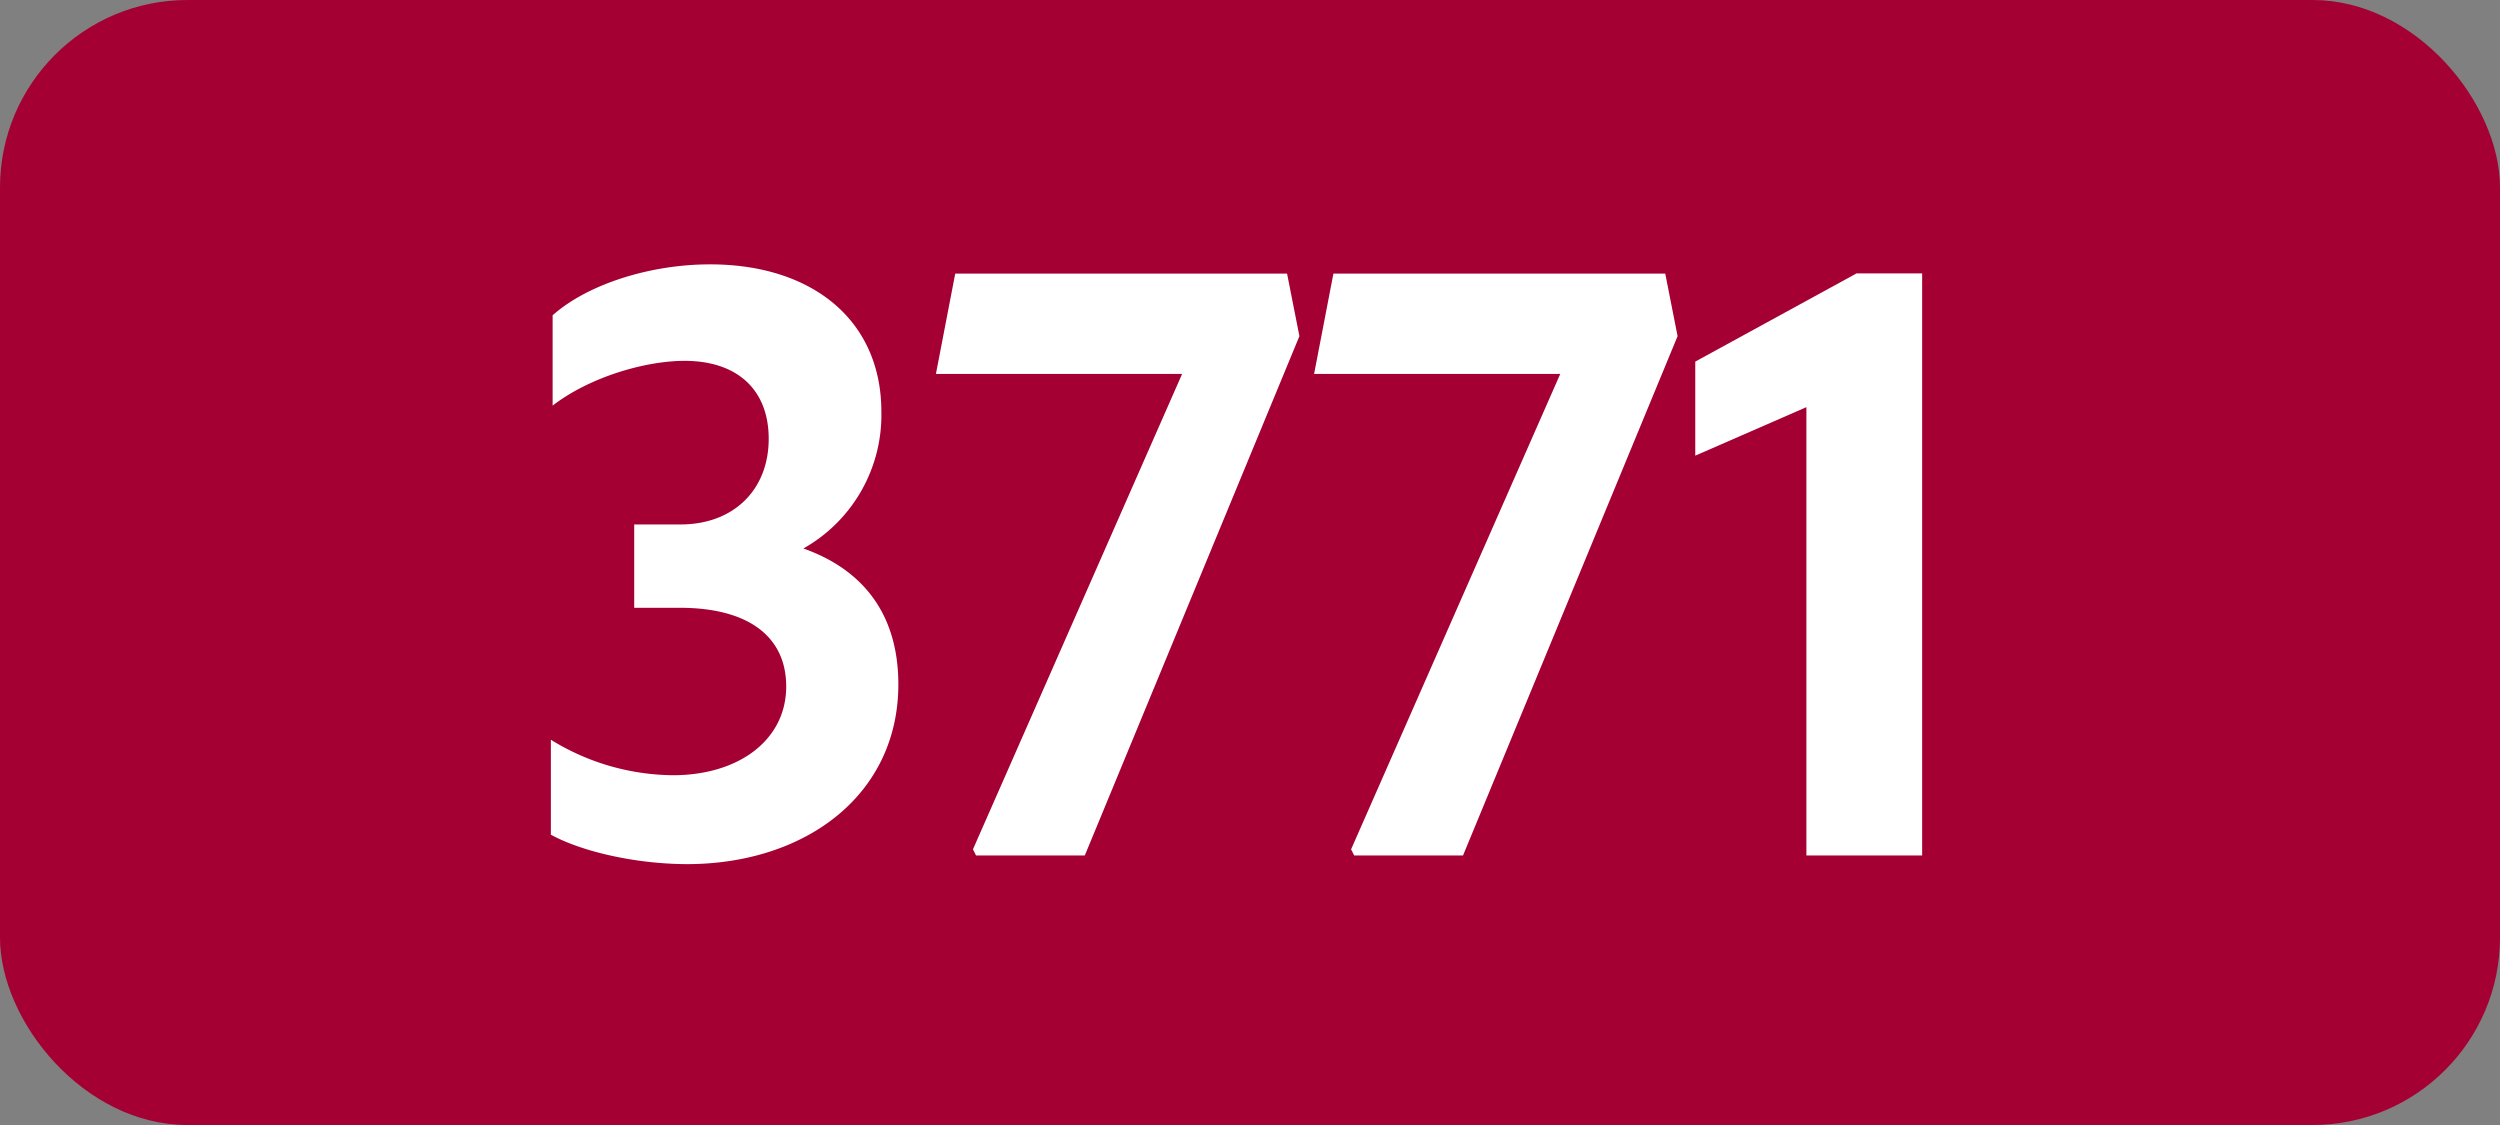
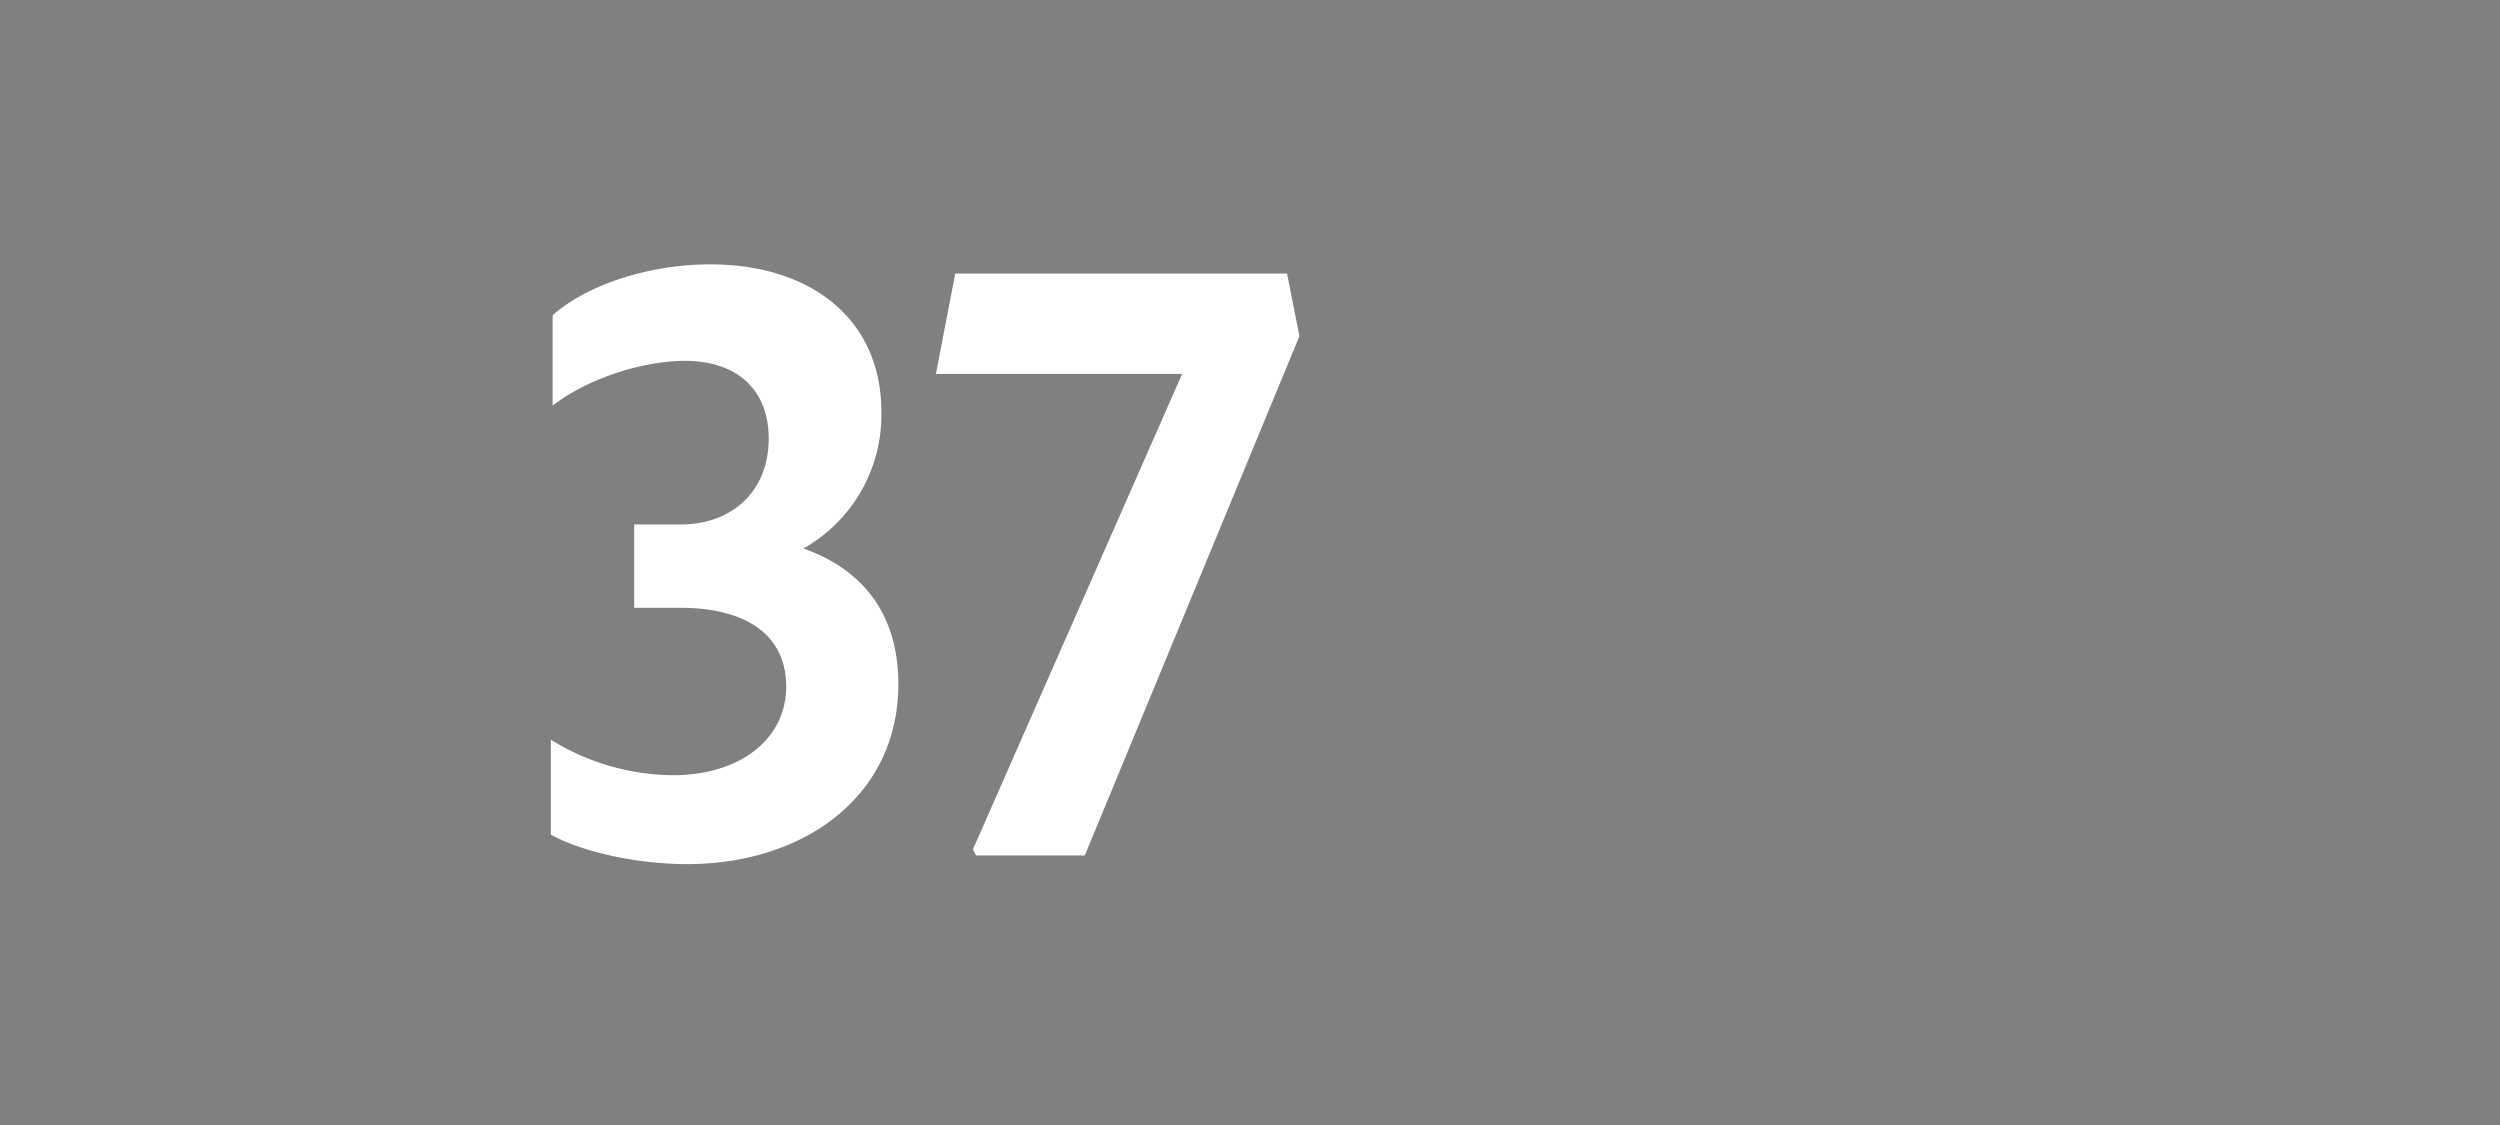
<svg xmlns="http://www.w3.org/2000/svg" viewBox="0 0 566.93 255.12">
  <rect x="0" y="0" width="566.93" height="255.12" fill="#808080" stroke="none" />
  <defs>
    <style>.cls-1{fill:#a50034;}.cls-2{fill:#fff;}</style>
  </defs>
  <g id="Calque_2" data-name="Calque 2">
    <g id="indices_de_ligne" data-name="indices de ligne">
-       <rect class="cls-1" width="566.93" height="255.12" rx="42.52" />
      <path class="cls-2" d="M124.92,189.28V167.75a53.44,53.44,0,0,0,27.65,8.05c15.05,0,25.72-8.05,25.72-20.12,0-11.2-8.4-17.85-24.15-17.85H143.82v-18.9h10.5c12.07,0,20-7.88,20-19.43,0-11-7-17.67-19.08-17.67-8.92,0-21.52,3.67-29.92,10.15V71.5c7.87-7,22-11.55,35.7-11.55,23.1,0,38.85,12.6,38.85,33.43a34.75,34.75,0,0,1-17.68,31c13.83,4.9,21.53,15.23,21.53,30.8,0,25.2-21.18,40.78-47.95,40.78C144.17,195.93,131.92,193.13,124.92,189.28Z" transform="translate(0)" />
      <path class="cls-2" d="M221.34,194l-.7-1.4L268.07,84.8H212.24l4.38-22.75h75.25l2.8,14.18L246,194Z" transform="translate(0)" />
-       <path class="cls-2" d="M307.09,194l-.7-1.4L353.82,84.8H298l4.38-22.75h75.25l2.8,14.18L331.77,194Z" transform="translate(0)" />
-       <path class="cls-2" d="M409.64,194V92.33l-25.2,11V82l36.57-20h14.88V194Z" transform="translate(0)" />
    </g>
  </g>
</svg>